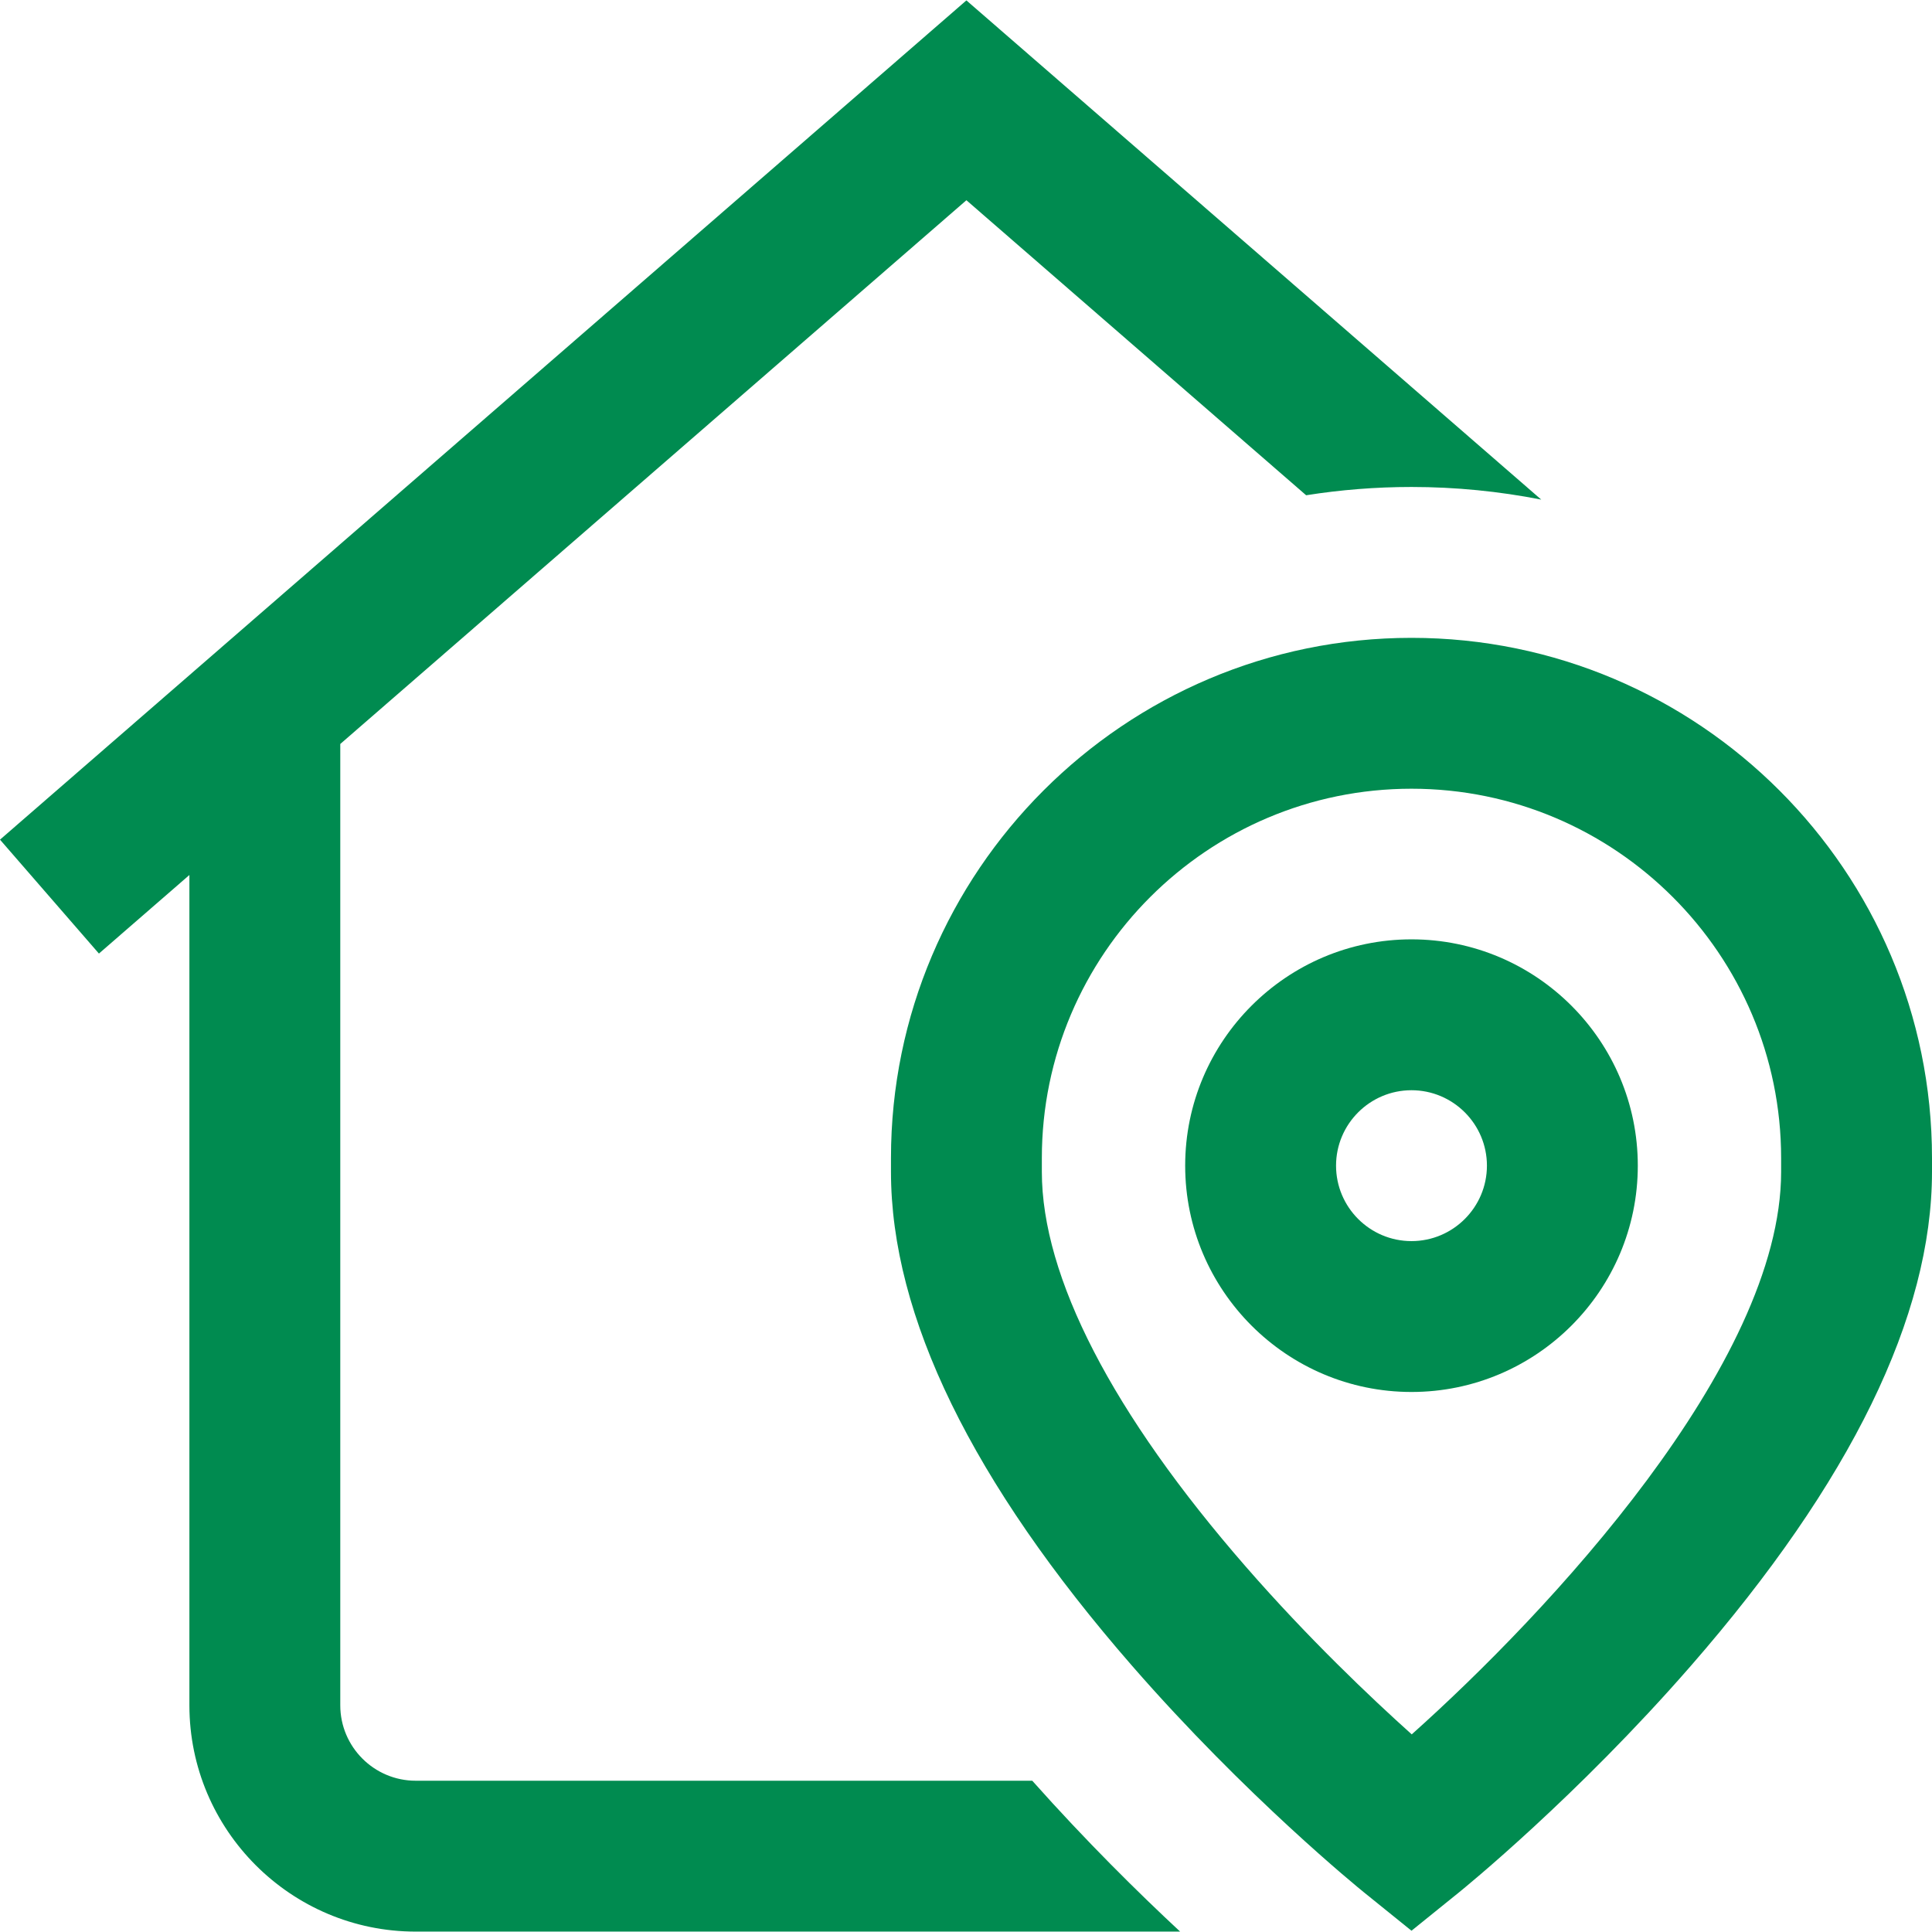
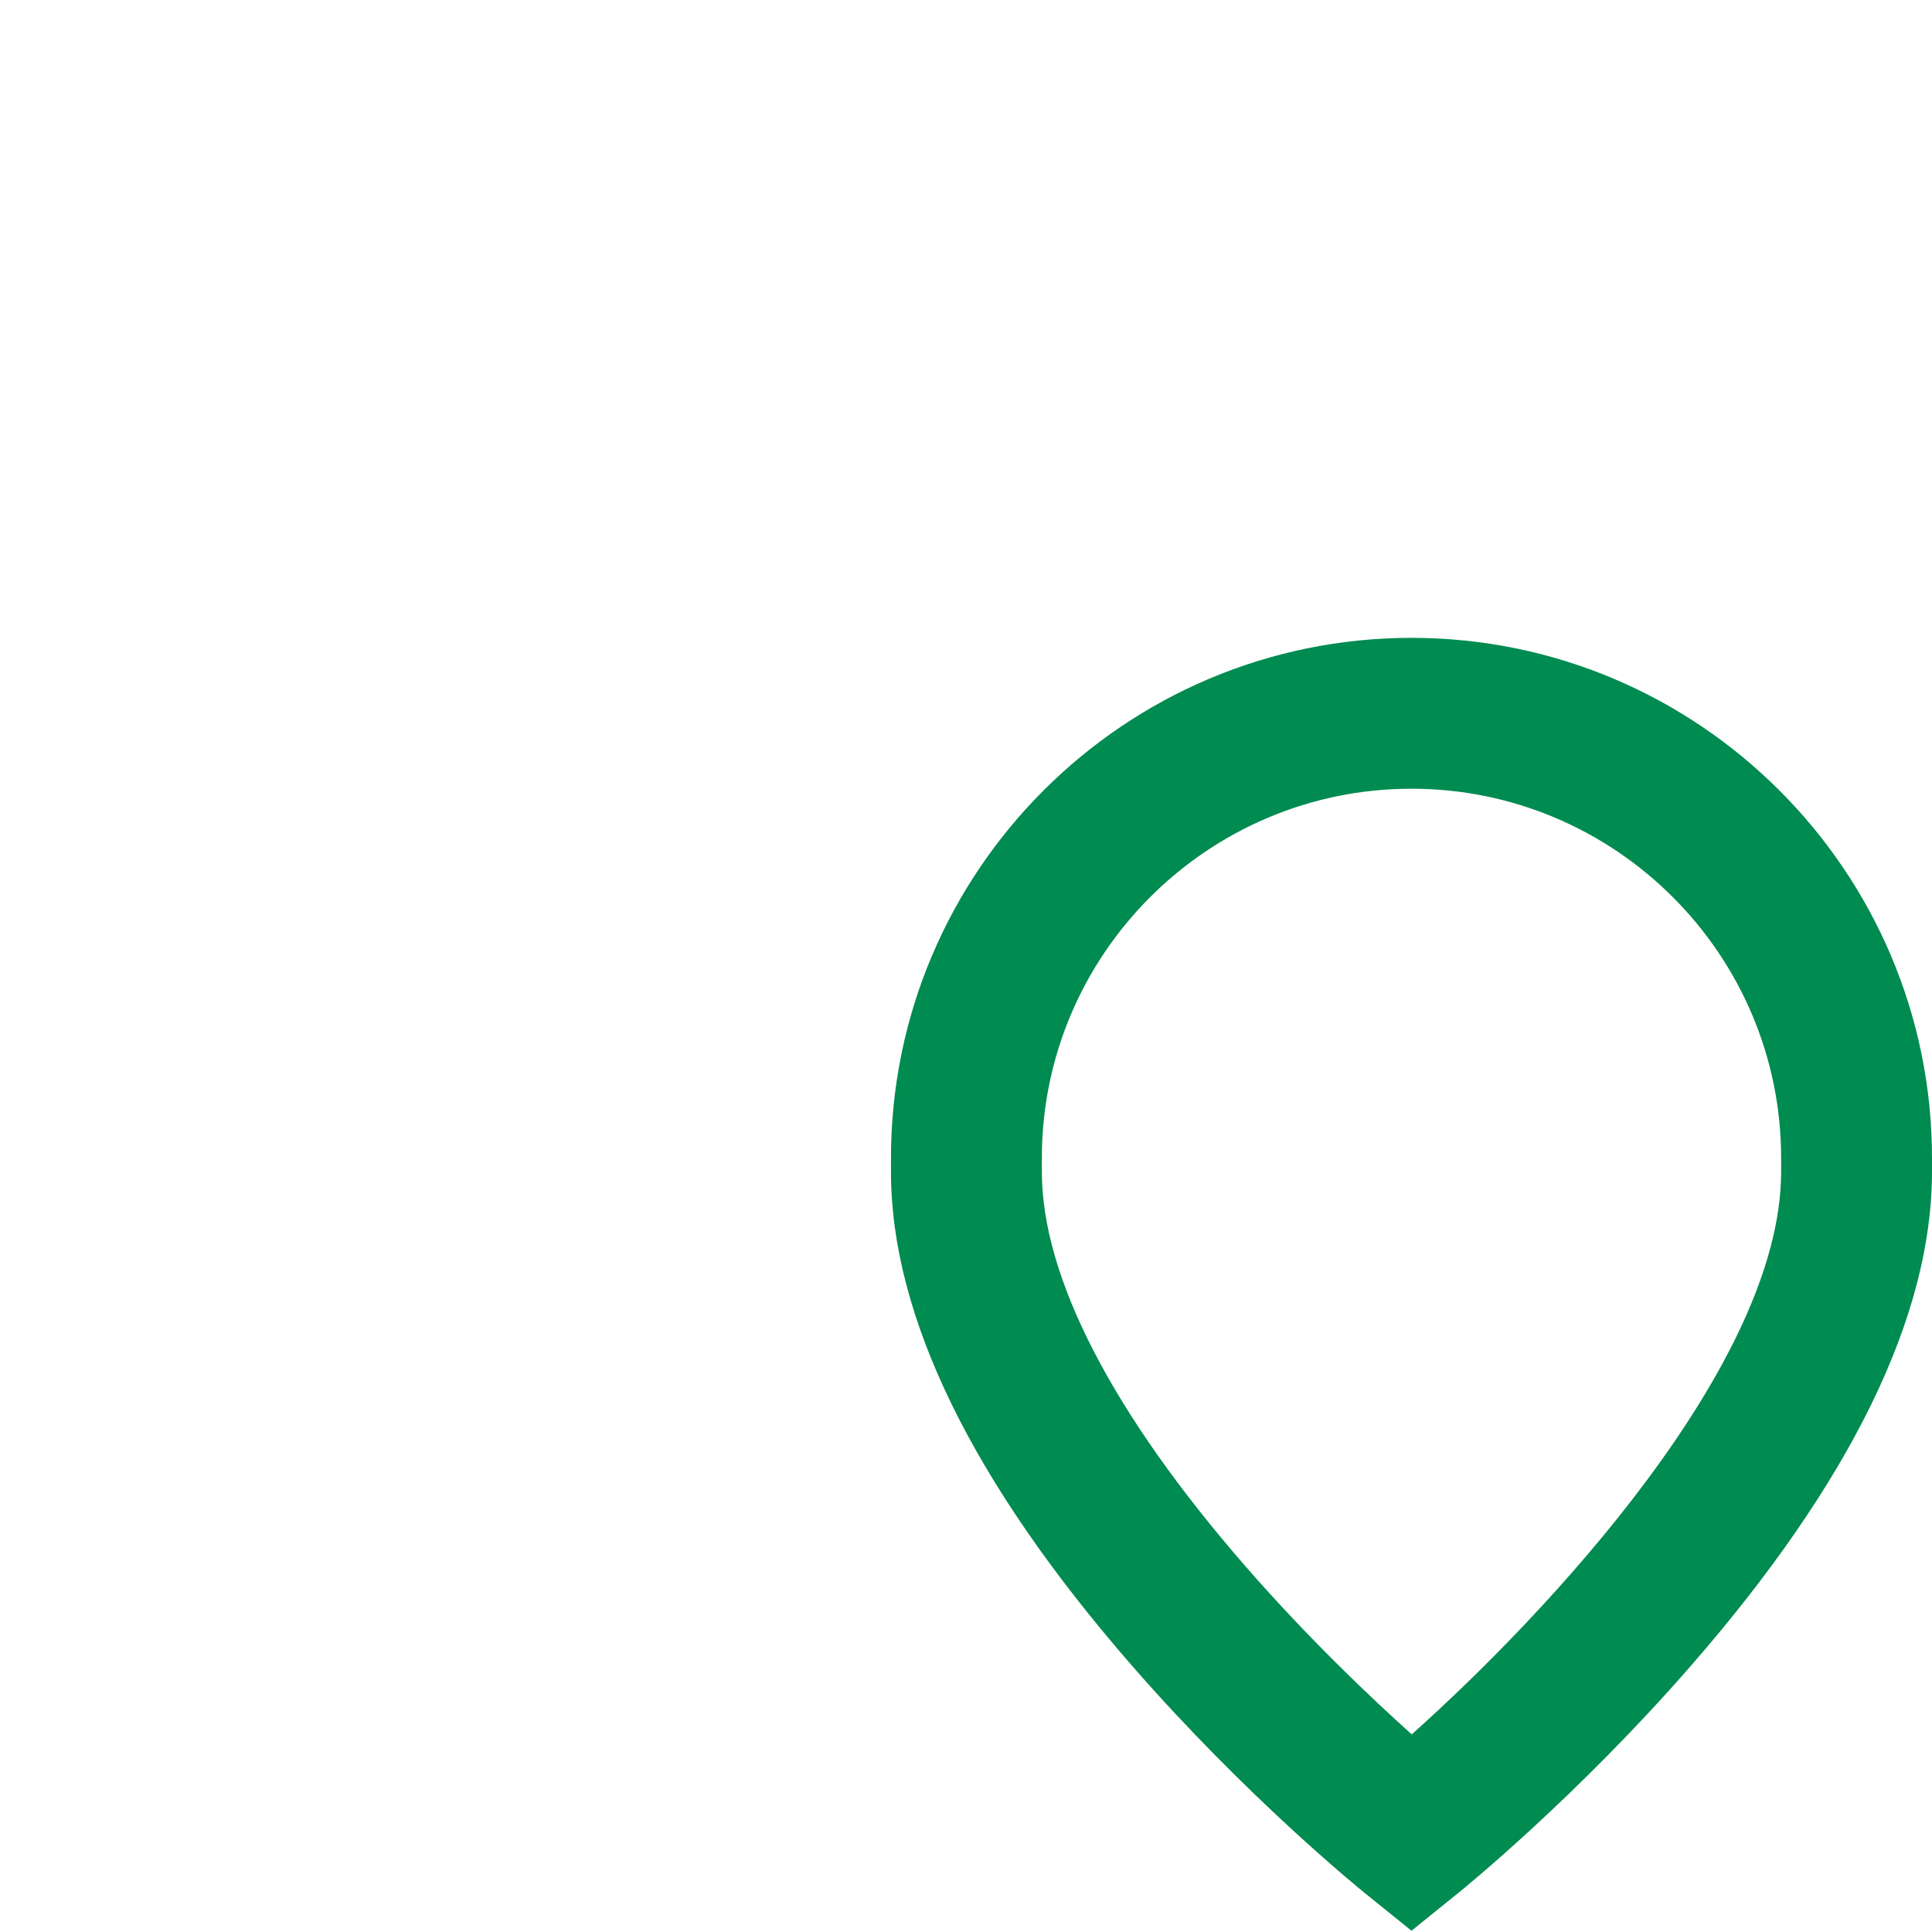
<svg xmlns="http://www.w3.org/2000/svg" version="1.1" id="Capa_1" x="0px" y="0px" viewBox="0 0 511.998 511.998" style="enable-background:new 0 0 511.998 511.998;" xml:space="preserve" width="512px" height="512px">
  <g>
    <g>
      <g>
        <g>
-           <path d="M374.058,248.937c-33.07,0-59.975,26.905-59.975,59.975c0,33.07,26.905,59.975,59.975,59.975     c33.07,0,59.975-26.905,59.975-59.975C434.033,275.842,407.128,248.937,374.058,248.937z M374.058,328.904     c-11.023,0-19.992-8.968-19.992-19.992c0-11.023,8.968-19.992,19.992-19.992c11.023,0,19.992,8.968,19.992,19.992     C394.049,319.935,385.081,328.904,374.058,328.904z" data-original="#000000" class="active-path" data-old_color="#008b50" fill="#008b50" />
-           <path d="M273.559,471.909H110.168c-11.023,0-19.992-8.968-19.992-19.992V197.16L256.107,53.062l90.032,78.186     c9.098-1.44,18.421-2.196,27.918-2.196c11.761,0,23.256,1.159,34.386,3.346L256.107,0.106L0,222.515l26.217,30.188l23.976-20.821     v220.035c0,33.07,26.905,59.975,59.975,59.975h202.577C301.662,501.584,287.814,487.926,273.559,471.909z" data-original="#000000" class="active-path" data-old_color="#008b50" fill="#008b50" />
          <path d="M374.058,169.035c-76.061,0-137.942,61.85-137.942,137.875v3.611c0,38.231,21.497,82.284,63.895,130.933     c30.289,34.756,60.228,59.048,61.487,60.066l12.559,10.142l12.559-10.142c1.259-1.018,31.198-25.309,61.487-60.066     c42.398-48.65,63.895-92.702,63.895-130.933v-3.611C512,230.886,450.12,169.035,374.058,169.035z M374.122,459.625     c-10.876-9.76-27.45-25.485-43.969-44.439c-35.363-40.577-54.055-76.77-54.055-104.664v-3.611     c0-53.977,43.944-97.892,97.959-97.892s97.959,43.915,97.959,97.892v3.611h0.001     C472.017,361.559,409.843,427.709,374.122,459.625z" data-original="#000000" class="active-path" data-old_color="#008b50" fill="#008b50" />
        </g>
      </g>
    </g>
  </g>
</svg>